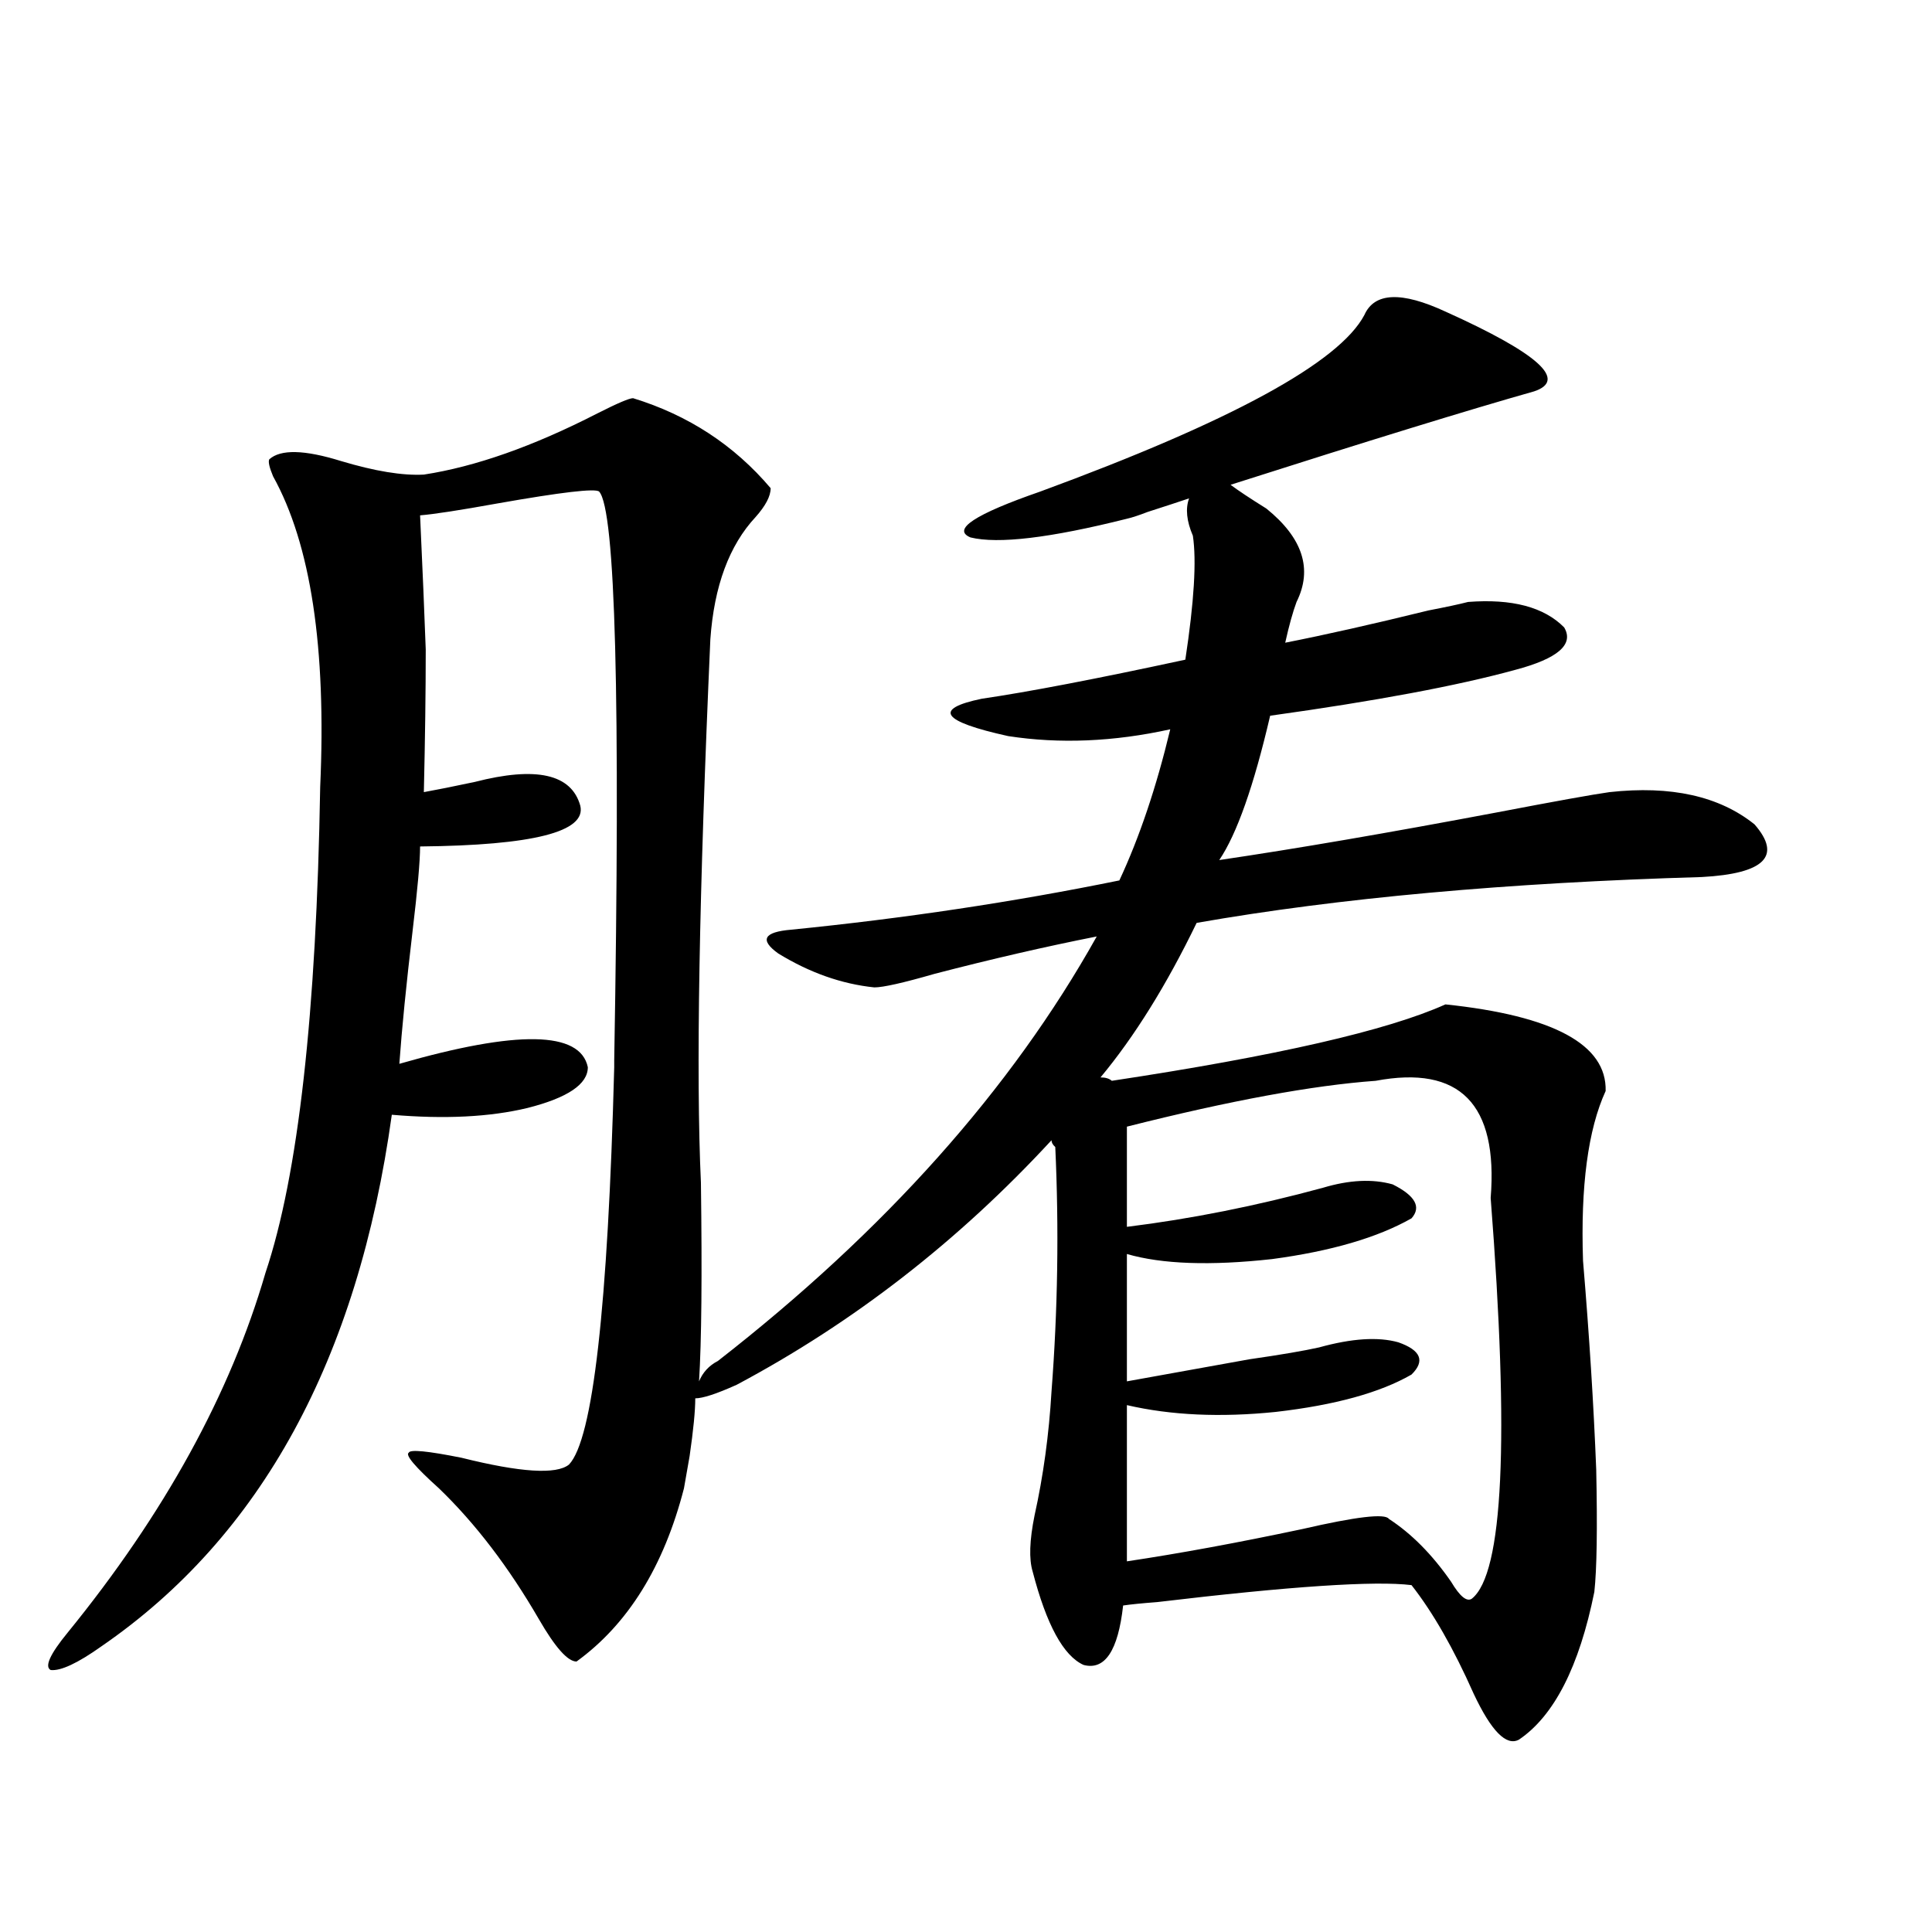
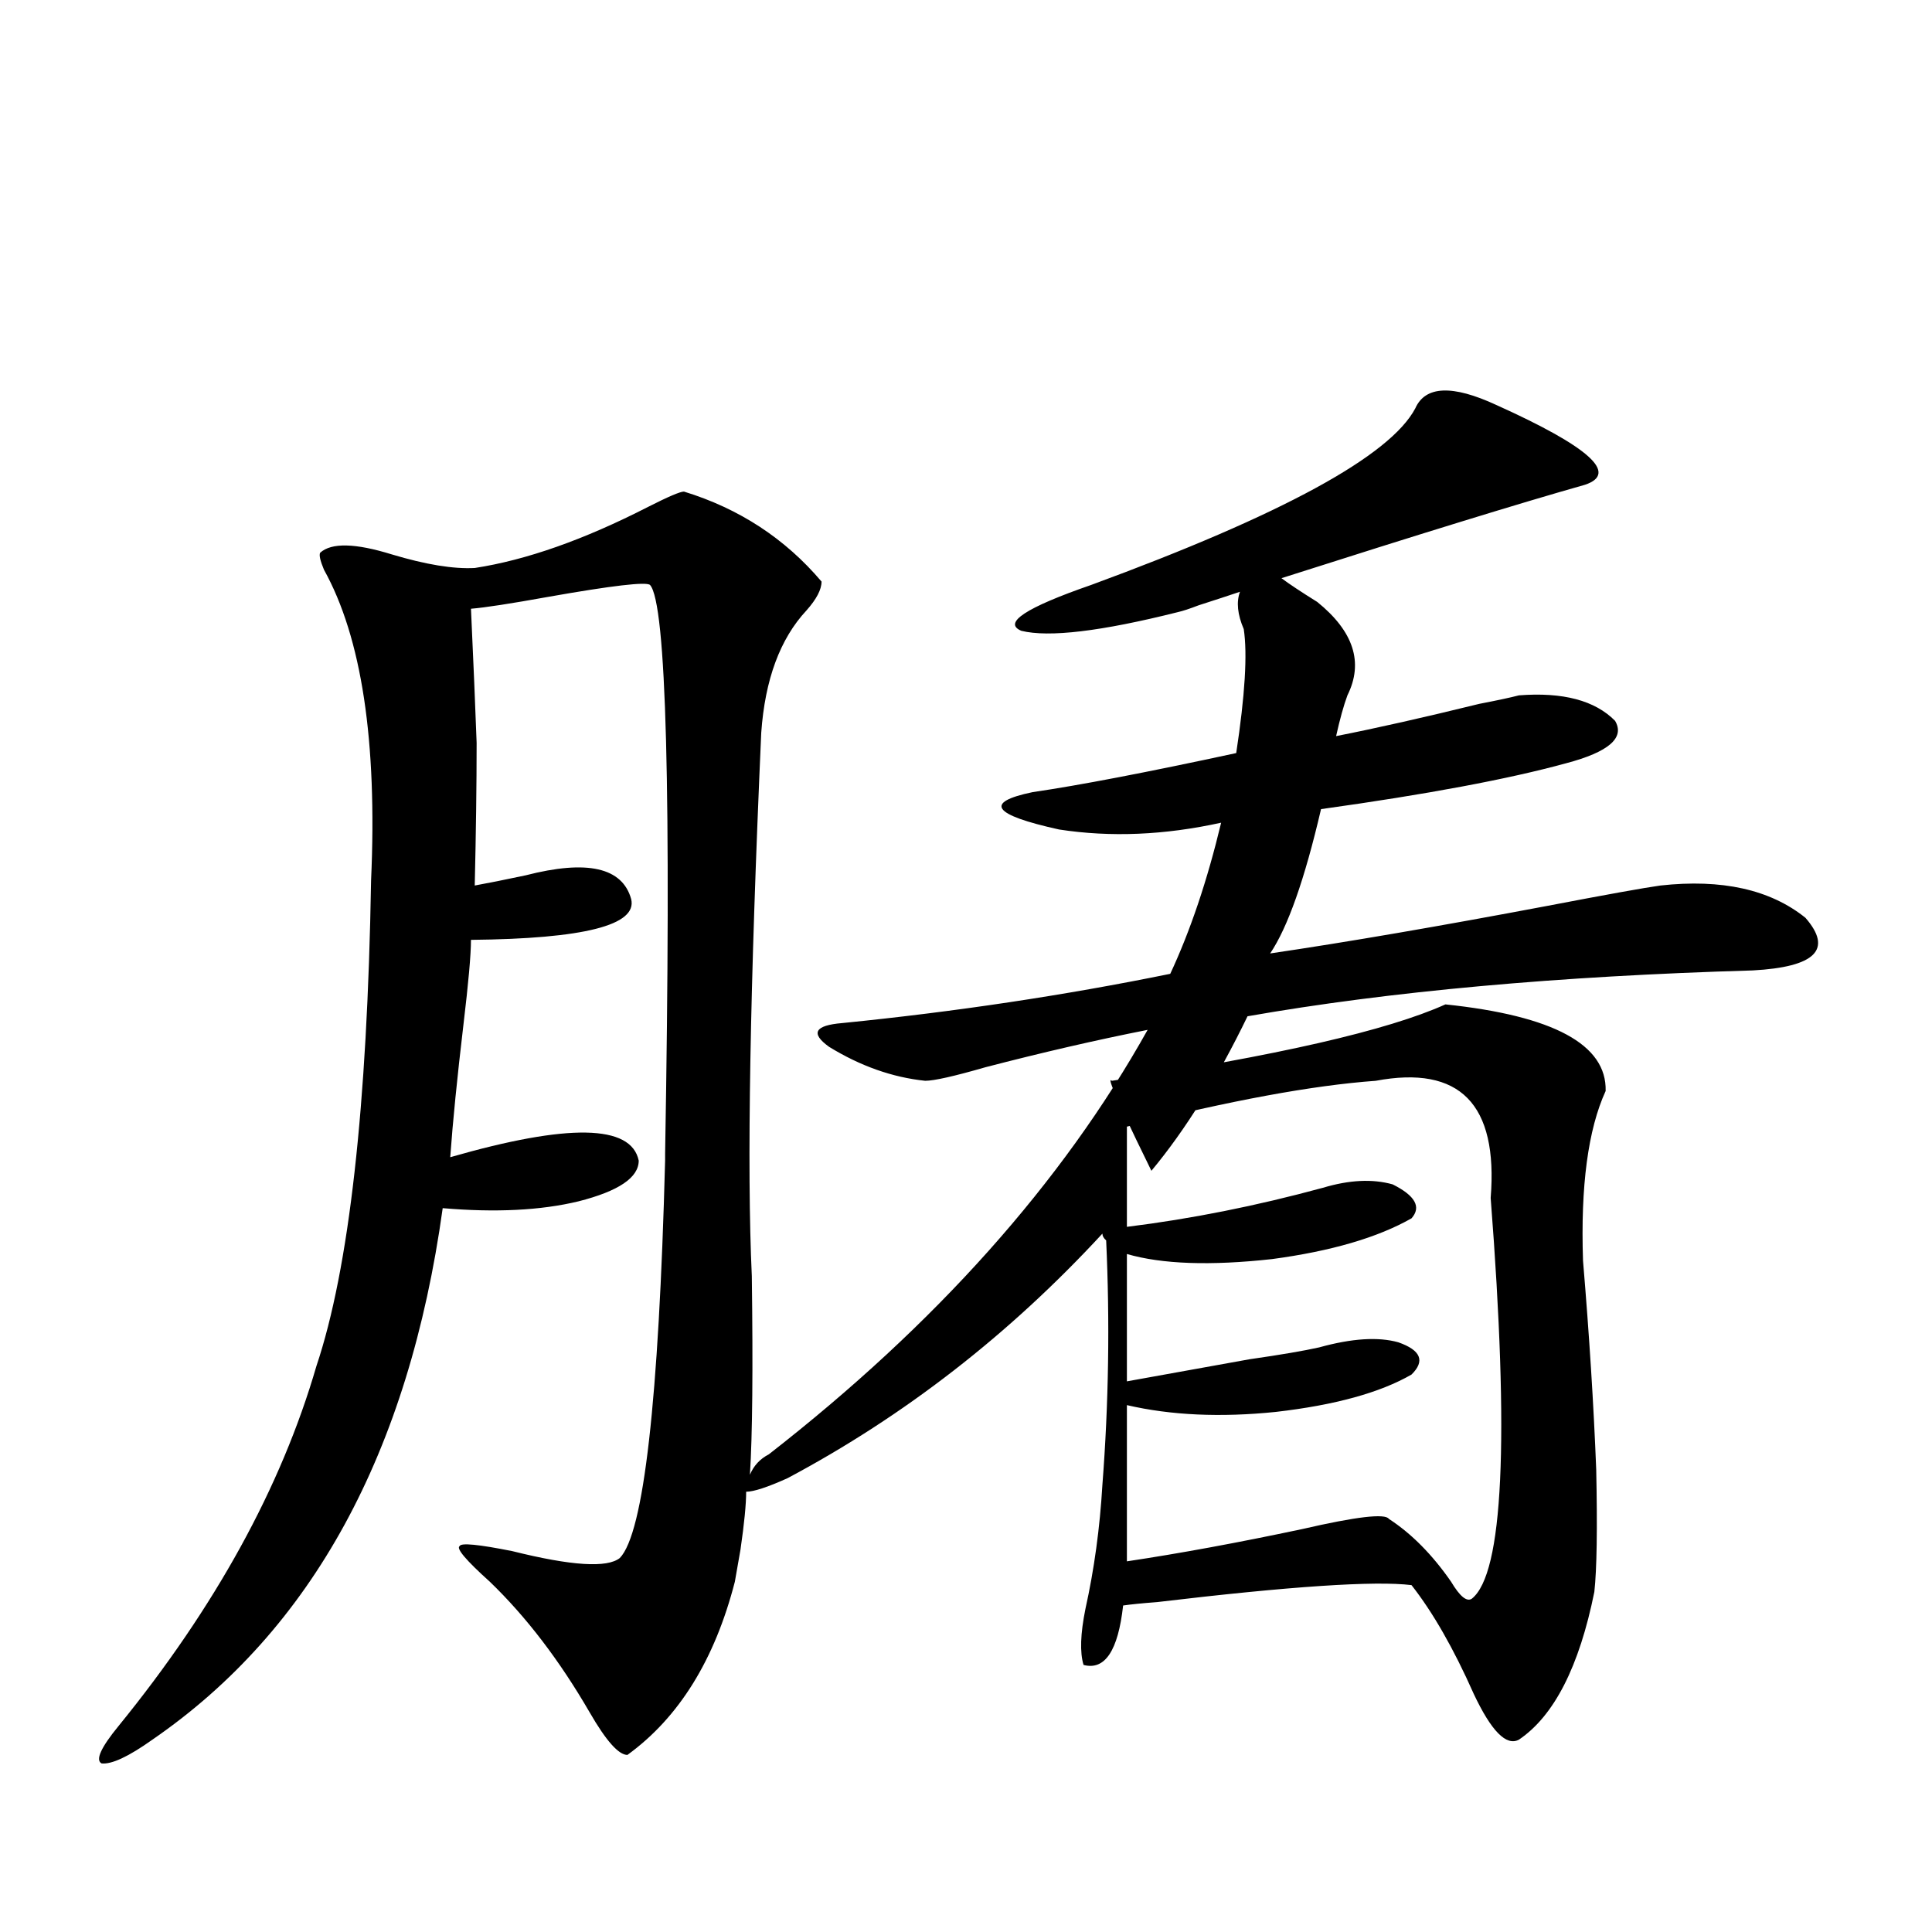
<svg xmlns="http://www.w3.org/2000/svg" version="1.1" id="图层_1" x="0px" y="0px" width="1000px" height="1000px" viewBox="0 0 1000 1000" enable-background="new 0 0 1000 1000" xml:space="preserve">
-   <path d="M575.474,559.422c85.196-12.881,142.756-26.064,172.679-39.551c55.929,5.864,83.565,20.806,82.925,44.824  c-9.115,19.927-13.018,49.219-11.707,87.891c3.247,38.672,5.519,74.707,6.829,108.105c0.641,30.474,0.32,51.567-0.976,63.281  c-7.805,38.672-20.822,64.16-39.023,76.465c-6.509,3.516-14.313-4.395-23.414-23.73c-10.411-23.441-21.143-42.188-32.194-56.25  c-18.871-2.334-62.772,0.591-131.704,8.789c-7.805,0.591-13.658,1.182-17.561,1.758c-2.606,23.429-9.436,33.688-20.487,30.762  c-10.411-4.696-19.191-20.805-26.341-48.34c-1.951-6.44-1.631-16.108,0.976-29.004c4.543-20.503,7.47-41.885,8.78-64.16  c3.247-42.188,3.902-84.375,1.951-126.563c-1.311-1.167-1.951-2.334-1.951-3.516c-48.139,52.158-102.437,94.346-162.923,126.563  c-10.411,4.697-17.561,7.031-21.463,7.031c0,6.455-0.976,16.411-2.927,29.883c-1.311,7.622-2.286,13.184-2.927,16.699  c-10.411,40.43-28.947,70.313-55.608,89.648c-4.558,0-11.066-7.333-19.512-21.973c-15.609-26.943-32.85-49.507-51.706-67.676  c-12.362-11.123-17.561-17.275-15.609-18.457c0.641-1.758,9.756-0.879,27.316,2.637c30.563,7.622,49.1,8.789,55.608,3.516  c12.348-12.881,20.152-81.436,23.414-205.664v-3.516c3.247-186.904,0.641-285.054-7.805-294.434  c-1.951-1.758-19.512,0.303-52.682,6.152c-19.512,3.516-32.85,5.576-39.999,6.152c1.296,28.125,2.271,51.279,2.927,69.434  c0,21.685-0.335,46.294-0.976,73.828c6.494-1.167,15.274-2.925,26.341-5.273c31.859-8.198,50.075-4.092,54.633,12.305  c3.247,13.486-24.39,20.518-82.925,21.094c0,7.622-1.311,22.275-3.902,43.945c-3.262,27.549-5.533,50.4-6.829,68.555  c61.127-17.578,93.656-16.987,97.559,1.758c0,8.789-10.411,15.82-31.219,21.094c-19.512,4.697-42.926,5.864-70.242,3.516  c-17.561,126.563-67.65,218.271-150.24,275.098c-12.362,8.789-21.143,12.882-26.341,12.305c-3.262-1.758-0.335-8.212,8.78-19.336  c50.075-61.523,84.221-123.623,102.437-186.328c16.905-50.386,26.341-134.17,28.292-251.367c3.247-72.07-4.878-125.684-24.39-160.84  c-1.951-4.683-2.606-7.607-1.951-8.789c5.854-5.273,18.201-4.971,37.072,0.879c17.561,5.273,31.859,7.622,42.926,7.031  c26.661-4.092,56.584-14.639,89.754-31.641c10.396-5.273,16.585-7.91,18.536-7.91c28.612,8.789,52.347,24.321,71.218,46.582  c0,4.106-2.606,9.092-7.805,14.941c-13.658,14.653-21.463,35.747-23.414,63.281c-5.854,131.836-7.484,225.591-4.878,281.25  c0.641,48.052,0.32,82.329-0.976,102.832c1.951-4.683,5.198-8.198,9.756-10.547c86.492-67.373,151.856-140.625,196.093-219.727  c-26.676,5.273-54.633,11.729-83.9,19.336c-16.265,4.697-26.676,7.031-31.219,7.031c-16.92-1.758-33.505-7.607-49.755-17.578  c-9.756-7.031-7.484-11.123,6.829-12.305c58.535-5.85,115.119-14.351,169.752-25.488c10.396-22.261,19.177-48.34,26.341-78.223  c-29.268,6.455-57.239,7.622-83.9,3.516c-34.48-7.607-39.023-14.063-13.658-19.336c24.055-3.516,59.176-10.244,105.363-20.215  c4.543-29.883,5.854-51.265,3.902-64.16c-3.262-7.607-3.902-14.063-1.951-19.336c-5.213,1.758-12.362,4.106-21.463,7.031  c-4.558,1.758-8.14,2.939-10.731,3.516c-39.679,9.971-66.675,13.184-80.974,9.668c-9.756-4.092,2.271-12.002,36.097-23.73  c98.854-36.323,154.783-66.797,167.801-91.406c5.198-11.714,19.177-12.305,41.95-1.758c48.124,21.685,63.413,35.459,45.853,41.309  c-33.17,9.38-85.531,25.488-157.069,48.34c3.902,2.939,10.076,7.031,18.536,12.305c18.856,15.244,24.055,31.353,15.609,48.34  c-1.951,5.273-3.902,12.305-5.854,21.094c20.808-4.092,45.518-9.668,74.145-16.699c9.101-1.758,15.93-3.213,20.487-4.395  c22.759-1.758,39.344,2.637,49.755,13.184c5.198,8.789-3.262,16.123-25.365,21.973c-29.923,8.213-72.193,16.123-126.826,23.73  c-8.46,36.338-17.24,61.235-26.341,74.707c39.664-5.85,87.468-14.063,143.411-24.609c30.563-5.85,50.075-9.365,58.535-10.547  c31.859-3.516,56.904,2.061,75.12,16.699c14.299,16.411,5.198,25.488-27.316,27.246c-100.82,2.939-187.968,10.85-261.457,23.73  c-15.609,32.231-32.194,58.887-49.755,79.98C572.212,557.664,574.163,558.255,575.474,559.422z M712.056,559.422  c-32.529,2.349-75.455,10.259-128.777,23.73v51.855c33.17-4.092,66.98-10.835,101.461-20.215  c13.658-4.092,25.686-4.683,36.097-1.758c11.707,5.864,14.954,11.729,9.756,17.578c-17.561,9.971-41.63,17.002-72.193,21.094  c-31.874,3.516-56.919,2.637-75.12-2.637v65.918c19.512-3.516,40.64-7.319,63.413-11.426c16.25-2.334,28.292-4.395,36.097-6.152  c16.905-4.683,30.563-5.562,40.975-2.637c11.707,4.106,13.979,9.668,6.829,16.699c-16.265,9.38-39.679,15.82-70.242,19.336  c-28.627,2.939-54.313,1.758-77.071-3.516v80.859c27.316-4.092,57.56-9.668,90.729-16.699c27.957-6.44,42.926-8.198,44.877-5.273  c11.707,7.622,22.438,18.457,32.194,32.52c4.543,7.622,8.125,10.547,10.731,8.789c16.25-12.881,19.512-82.026,9.756-207.422  C775.469,571.438,755.622,551.224,712.056,559.422z" />
+   <path d="M575.474,559.422c85.196-12.881,142.756-26.064,172.679-39.551c55.929,5.864,83.565,20.806,82.925,44.824  c-9.115,19.927-13.018,49.219-11.707,87.891c3.247,38.672,5.519,74.707,6.829,108.105c0.641,30.474,0.32,51.567-0.976,63.281  c-7.805,38.672-20.822,64.16-39.023,76.465c-6.509,3.516-14.313-4.395-23.414-23.73c-10.411-23.441-21.143-42.188-32.194-56.25  c-18.871-2.334-62.772,0.591-131.704,8.789c-7.805,0.591-13.658,1.182-17.561,1.758c-2.606,23.429-9.436,33.688-20.487,30.762  c-1.951-6.44-1.631-16.108,0.976-29.004c4.543-20.503,7.47-41.885,8.78-64.16  c3.247-42.188,3.902-84.375,1.951-126.563c-1.311-1.167-1.951-2.334-1.951-3.516c-48.139,52.158-102.437,94.346-162.923,126.563  c-10.411,4.697-17.561,7.031-21.463,7.031c0,6.455-0.976,16.411-2.927,29.883c-1.311,7.622-2.286,13.184-2.927,16.699  c-10.411,40.43-28.947,70.313-55.608,89.648c-4.558,0-11.066-7.333-19.512-21.973c-15.609-26.943-32.85-49.507-51.706-67.676  c-12.362-11.123-17.561-17.275-15.609-18.457c0.641-1.758,9.756-0.879,27.316,2.637c30.563,7.622,49.1,8.789,55.608,3.516  c12.348-12.881,20.152-81.436,23.414-205.664v-3.516c3.247-186.904,0.641-285.054-7.805-294.434  c-1.951-1.758-19.512,0.303-52.682,6.152c-19.512,3.516-32.85,5.576-39.999,6.152c1.296,28.125,2.271,51.279,2.927,69.434  c0,21.685-0.335,46.294-0.976,73.828c6.494-1.167,15.274-2.925,26.341-5.273c31.859-8.198,50.075-4.092,54.633,12.305  c3.247,13.486-24.39,20.518-82.925,21.094c0,7.622-1.311,22.275-3.902,43.945c-3.262,27.549-5.533,50.4-6.829,68.555  c61.127-17.578,93.656-16.987,97.559,1.758c0,8.789-10.411,15.82-31.219,21.094c-19.512,4.697-42.926,5.864-70.242,3.516  c-17.561,126.563-67.65,218.271-150.24,275.098c-12.362,8.789-21.143,12.882-26.341,12.305c-3.262-1.758-0.335-8.212,8.78-19.336  c50.075-61.523,84.221-123.623,102.437-186.328c16.905-50.386,26.341-134.17,28.292-251.367c3.247-72.07-4.878-125.684-24.39-160.84  c-1.951-4.683-2.606-7.607-1.951-8.789c5.854-5.273,18.201-4.971,37.072,0.879c17.561,5.273,31.859,7.622,42.926,7.031  c26.661-4.092,56.584-14.639,89.754-31.641c10.396-5.273,16.585-7.91,18.536-7.91c28.612,8.789,52.347,24.321,71.218,46.582  c0,4.106-2.606,9.092-7.805,14.941c-13.658,14.653-21.463,35.747-23.414,63.281c-5.854,131.836-7.484,225.591-4.878,281.25  c0.641,48.052,0.32,82.329-0.976,102.832c1.951-4.683,5.198-8.198,9.756-10.547c86.492-67.373,151.856-140.625,196.093-219.727  c-26.676,5.273-54.633,11.729-83.9,19.336c-16.265,4.697-26.676,7.031-31.219,7.031c-16.92-1.758-33.505-7.607-49.755-17.578  c-9.756-7.031-7.484-11.123,6.829-12.305c58.535-5.85,115.119-14.351,169.752-25.488c10.396-22.261,19.177-48.34,26.341-78.223  c-29.268,6.455-57.239,7.622-83.9,3.516c-34.48-7.607-39.023-14.063-13.658-19.336c24.055-3.516,59.176-10.244,105.363-20.215  c4.543-29.883,5.854-51.265,3.902-64.16c-3.262-7.607-3.902-14.063-1.951-19.336c-5.213,1.758-12.362,4.106-21.463,7.031  c-4.558,1.758-8.14,2.939-10.731,3.516c-39.679,9.971-66.675,13.184-80.974,9.668c-9.756-4.092,2.271-12.002,36.097-23.73  c98.854-36.323,154.783-66.797,167.801-91.406c5.198-11.714,19.177-12.305,41.95-1.758c48.124,21.685,63.413,35.459,45.853,41.309  c-33.17,9.38-85.531,25.488-157.069,48.34c3.902,2.939,10.076,7.031,18.536,12.305c18.856,15.244,24.055,31.353,15.609,48.34  c-1.951,5.273-3.902,12.305-5.854,21.094c20.808-4.092,45.518-9.668,74.145-16.699c9.101-1.758,15.93-3.213,20.487-4.395  c22.759-1.758,39.344,2.637,49.755,13.184c5.198,8.789-3.262,16.123-25.365,21.973c-29.923,8.213-72.193,16.123-126.826,23.73  c-8.46,36.338-17.24,61.235-26.341,74.707c39.664-5.85,87.468-14.063,143.411-24.609c30.563-5.85,50.075-9.365,58.535-10.547  c31.859-3.516,56.904,2.061,75.12,16.699c14.299,16.411,5.198,25.488-27.316,27.246c-100.82,2.939-187.968,10.85-261.457,23.73  c-15.609,32.231-32.194,58.887-49.755,79.98C572.212,557.664,574.163,558.255,575.474,559.422z M712.056,559.422  c-32.529,2.349-75.455,10.259-128.777,23.73v51.855c33.17-4.092,66.98-10.835,101.461-20.215  c13.658-4.092,25.686-4.683,36.097-1.758c11.707,5.864,14.954,11.729,9.756,17.578c-17.561,9.971-41.63,17.002-72.193,21.094  c-31.874,3.516-56.919,2.637-75.12-2.637v65.918c19.512-3.516,40.64-7.319,63.413-11.426c16.25-2.334,28.292-4.395,36.097-6.152  c16.905-4.683,30.563-5.562,40.975-2.637c11.707,4.106,13.979,9.668,6.829,16.699c-16.265,9.38-39.679,15.82-70.242,19.336  c-28.627,2.939-54.313,1.758-77.071-3.516v80.859c27.316-4.092,57.56-9.668,90.729-16.699c27.957-6.44,42.926-8.198,44.877-5.273  c11.707,7.622,22.438,18.457,32.194,32.52c4.543,7.622,8.125,10.547,10.731,8.789c16.25-12.881,19.512-82.026,9.756-207.422  C775.469,571.438,755.622,551.224,712.056,559.422z" />
</svg>